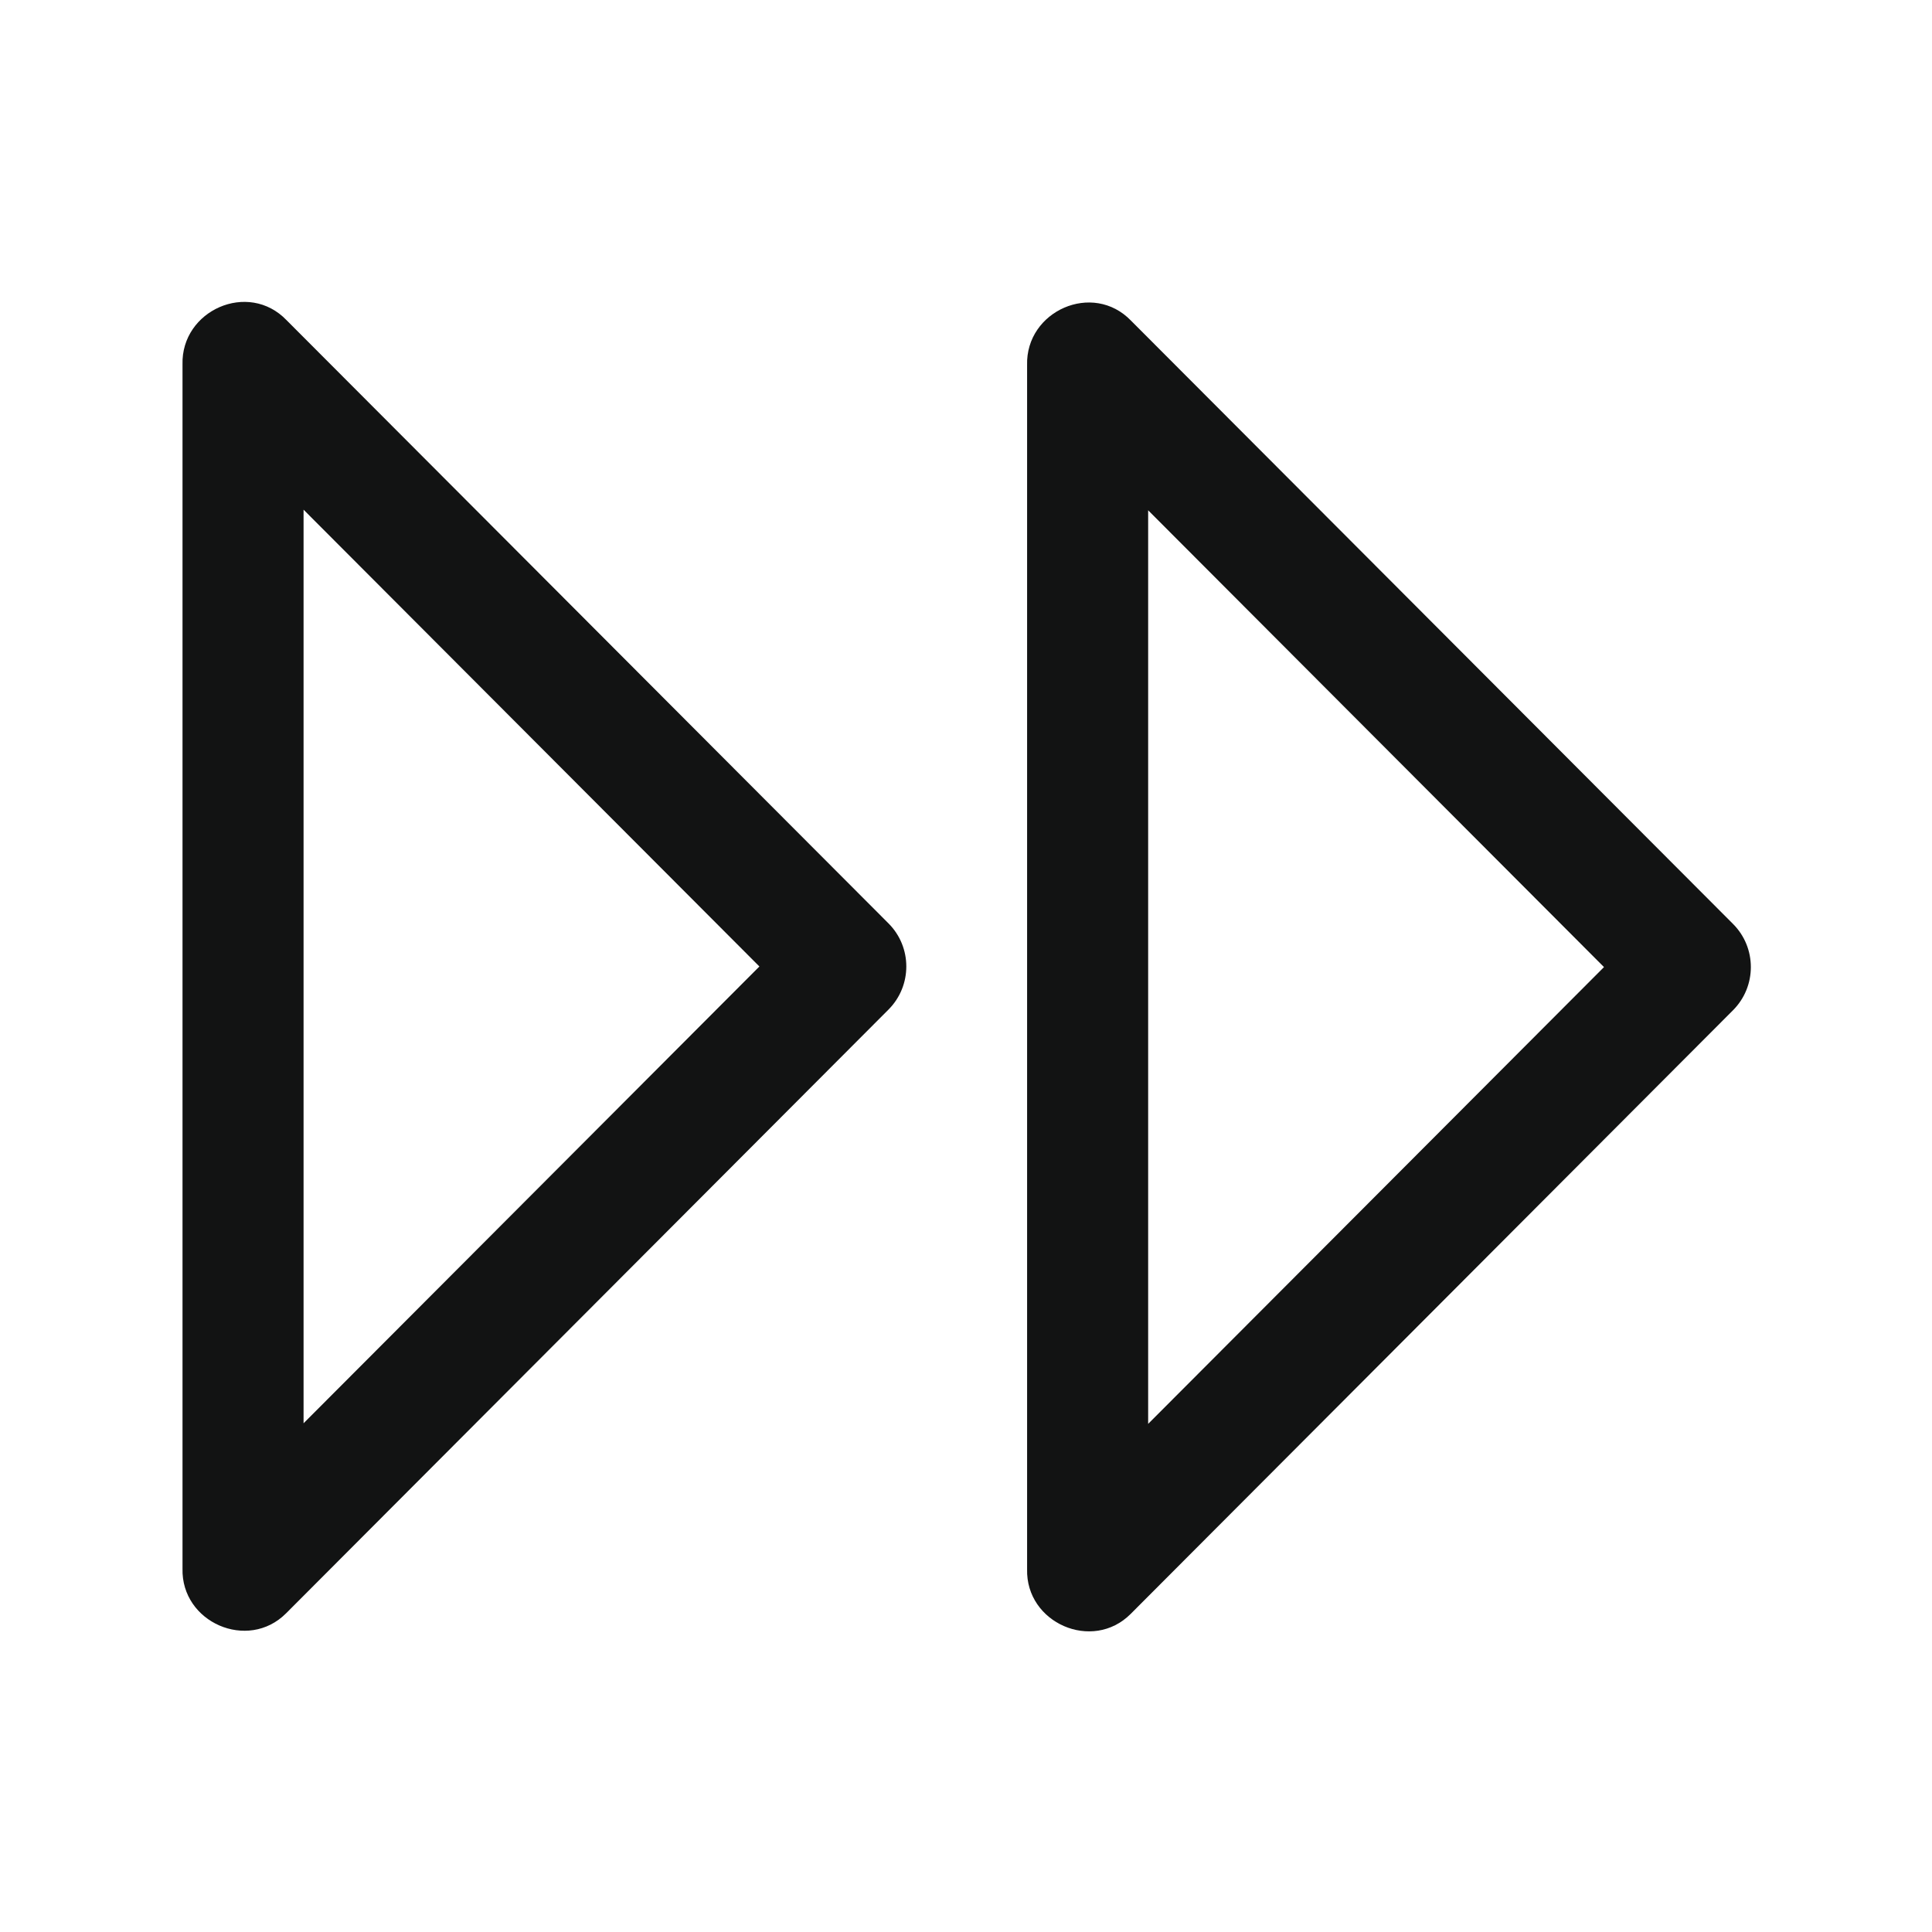
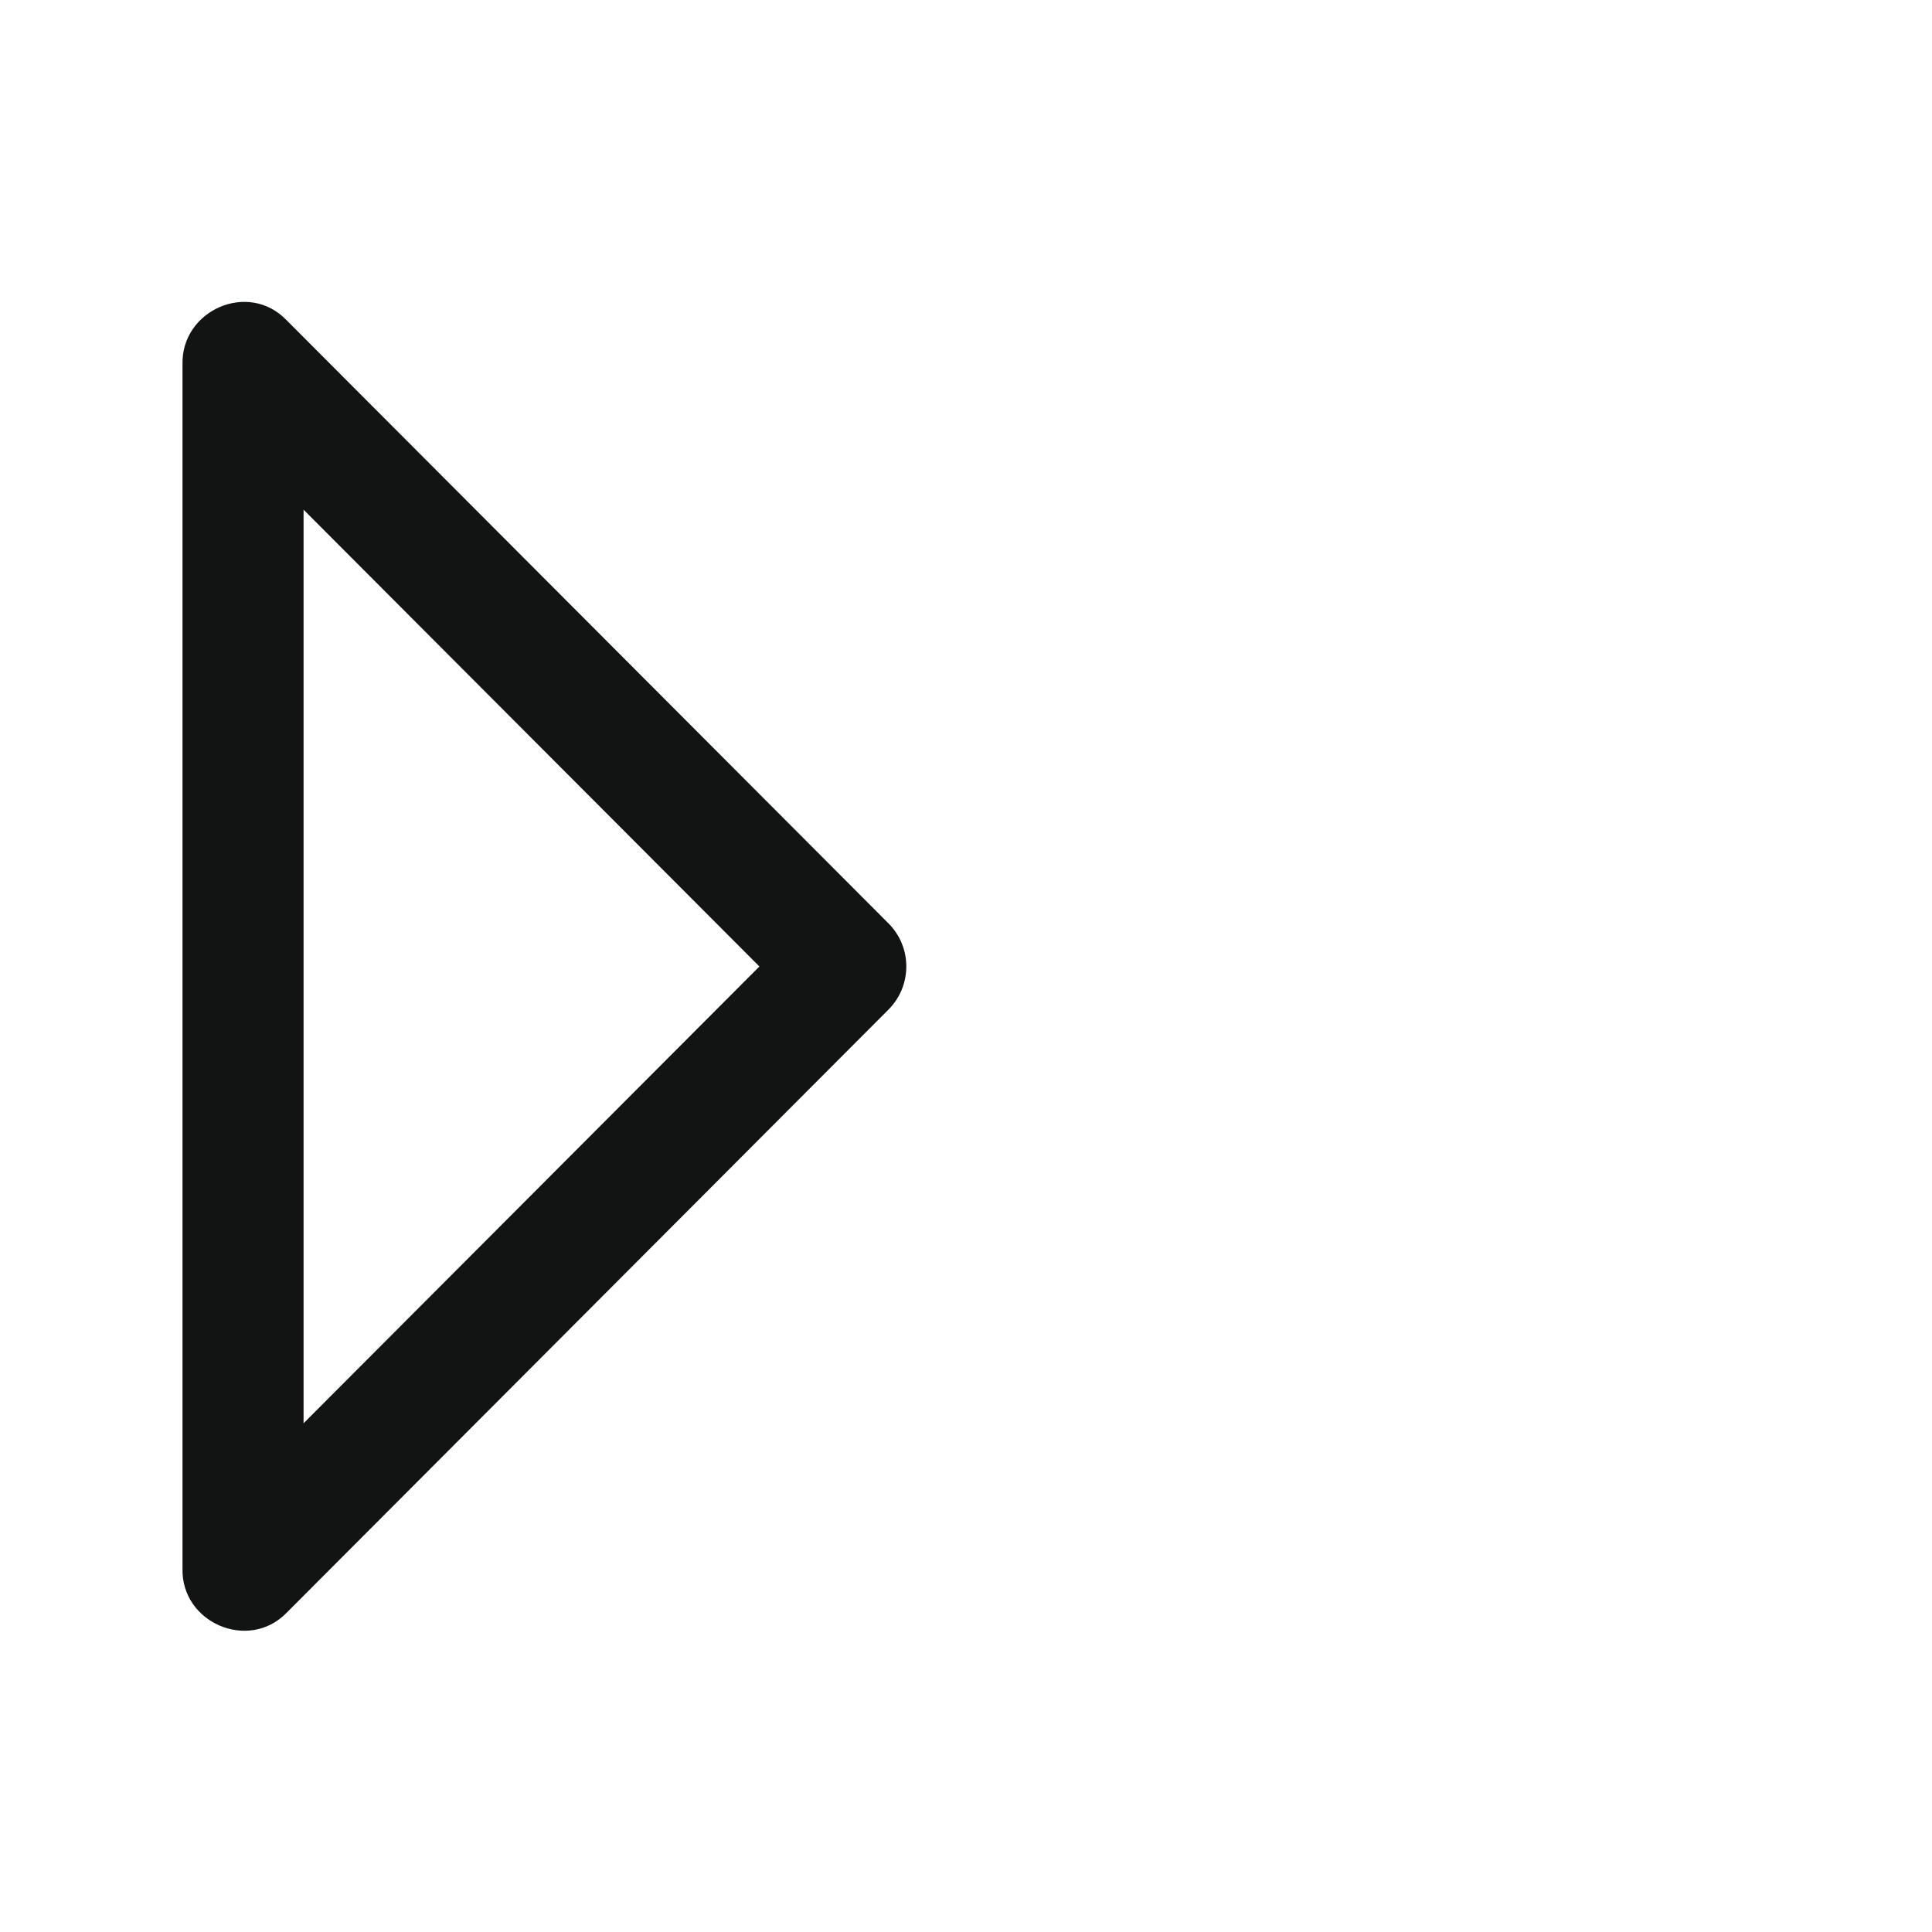
<svg xmlns="http://www.w3.org/2000/svg" enable-background="new 0 0 32 32" height="32px" id="Слой_1" version="1.1" viewBox="0 0 32 32" width="32px" xml:space="preserve">
  <g id="Double_Arrow_Drop_Right">
    <path clip-rule="evenodd" d="M14.716,15.294L14.716,15.294l-9.97-9.991   c-0.634-0.66-1.748-0.162-1.723,0.734V25.98c-0.024,0.892,1.082,1.376,1.715,0.742l9.977-9.999   C15.11,16.328,15.11,15.688,14.716,15.294L14.716,15.294z M5.028,23.574V8.442l7.55,7.566L5.028,23.574z" fill="#121313" fill-rule="evenodd" />
-     <path clip-rule="evenodd" d="M28.705,15.304L28.705,15.304L28.705,15.304l-9.97-9.991   c-0.634-0.66-1.748-0.162-1.723,0.734V25.99c-0.024,0.892,1.082,1.376,1.715,0.742l9.977-9.999   C29.098,16.338,29.098,15.698,28.705,15.304z M19.017,23.584V8.452l7.55,7.566L19.017,23.584z" fill="#121313" fill-rule="evenodd" />
  </g>
  <g />
  <g />
  <g />
  <g />
  <g />
  <g />
</svg>